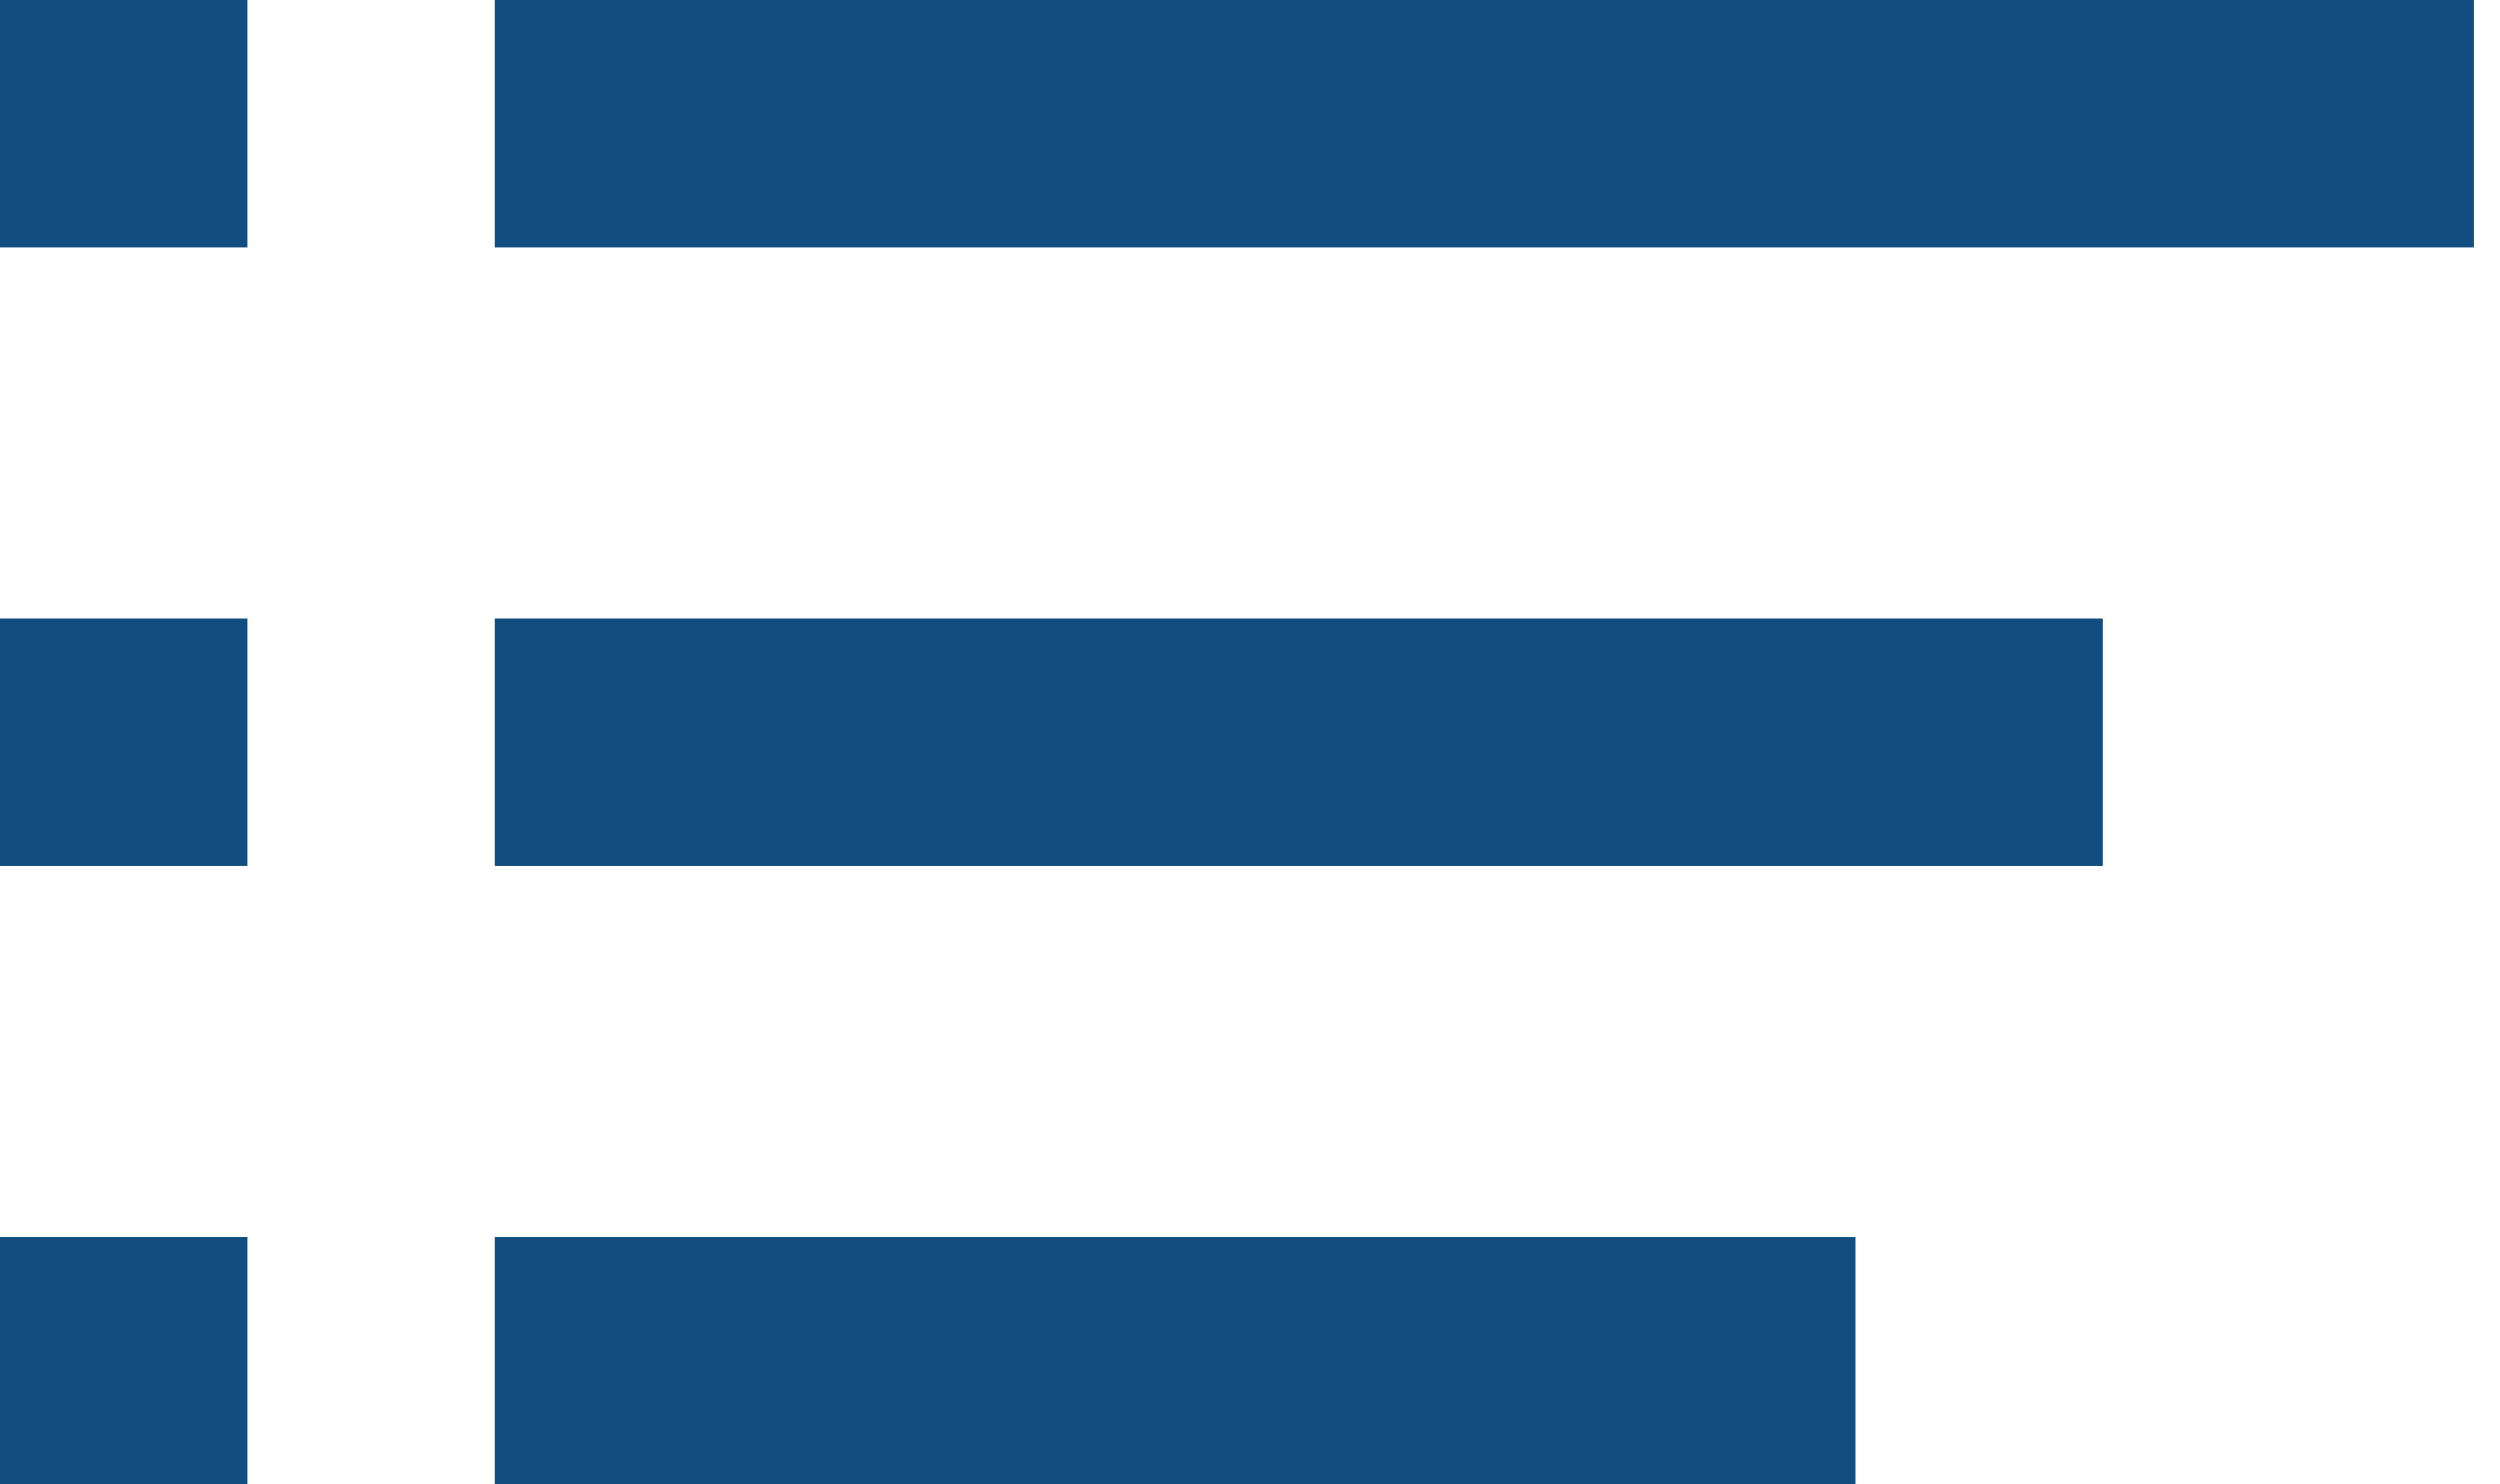
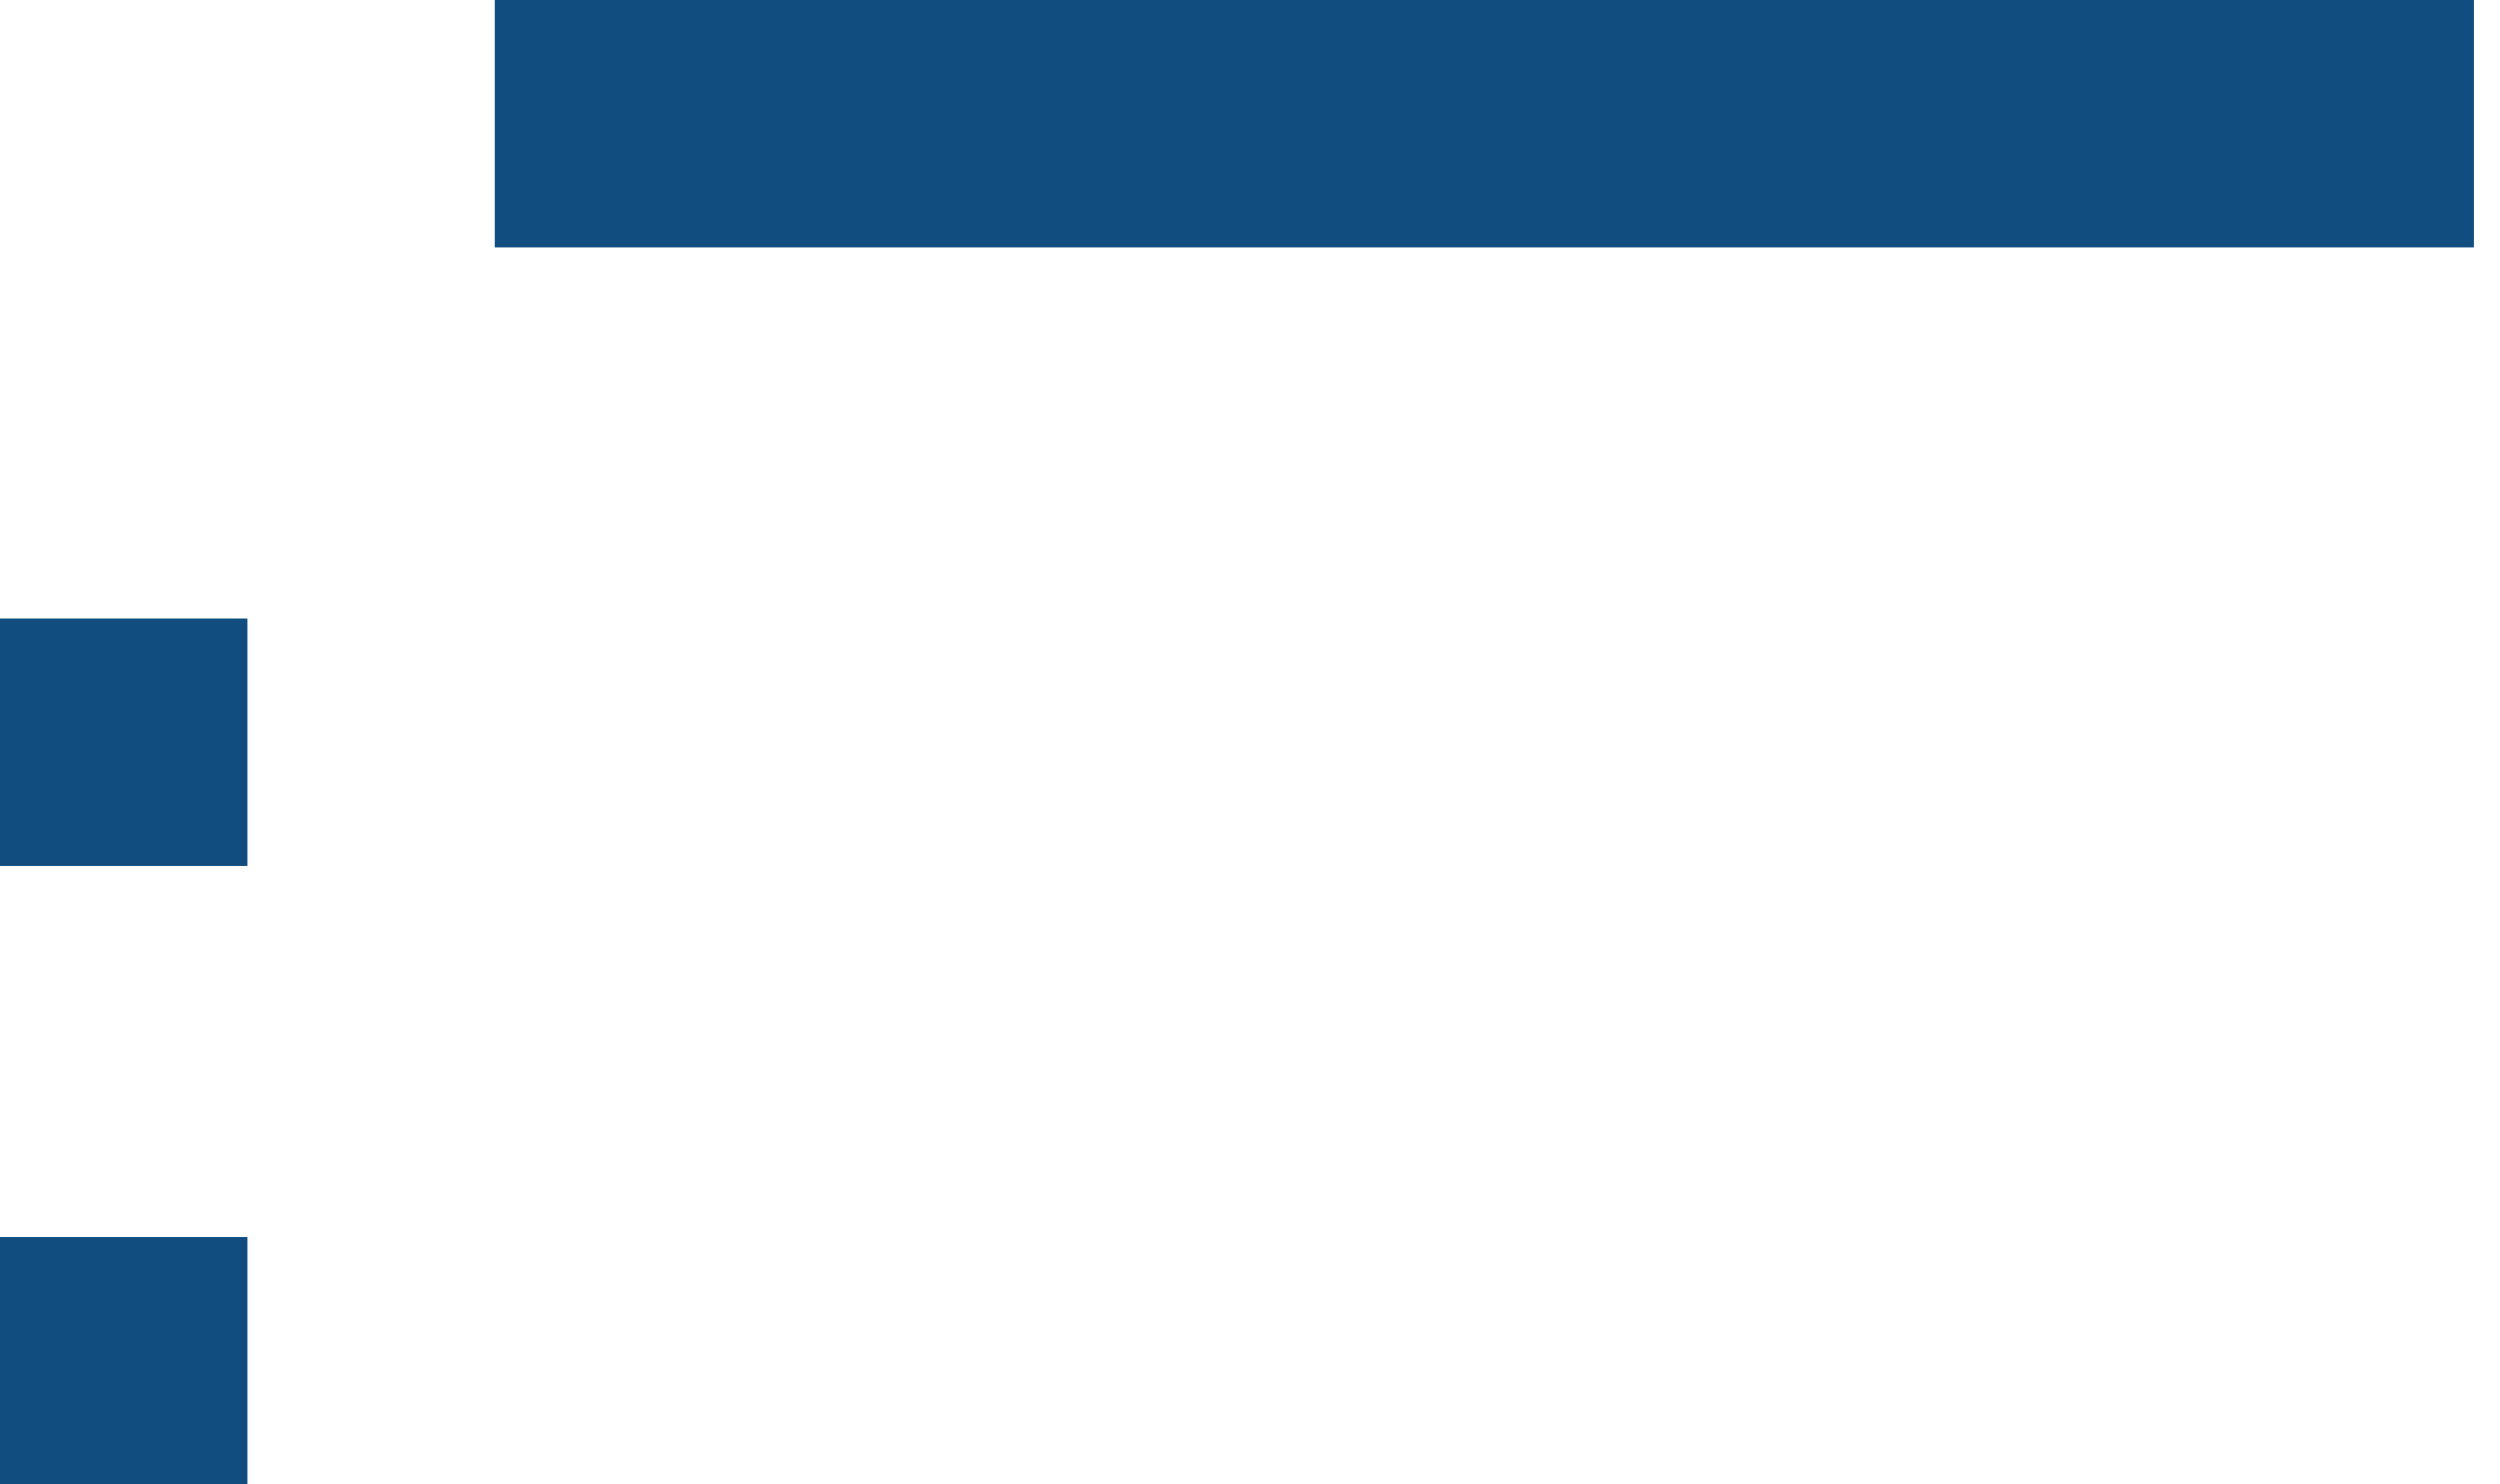
<svg xmlns="http://www.w3.org/2000/svg" width="32" height="19" viewBox="0 0 32 19" fill="none">
-   <rect width="3.167" height="3.167" fill="#114D7F" />
  <rect y="7.917" width="3.167" height="3.167" fill="#114D7F" />
  <rect y="15.834" width="3.167" height="3.167" fill="#114D7F" />
-   <rect x="6.333" y="15.834" width="17.417" height="3.167" fill="#114D7F" />
-   <rect x="6.333" y="7.917" width="20.583" height="3.167" fill="#114D7F" />
  <rect x="6.333" width="25.333" height="3.167" fill="#114D7F" />
</svg>